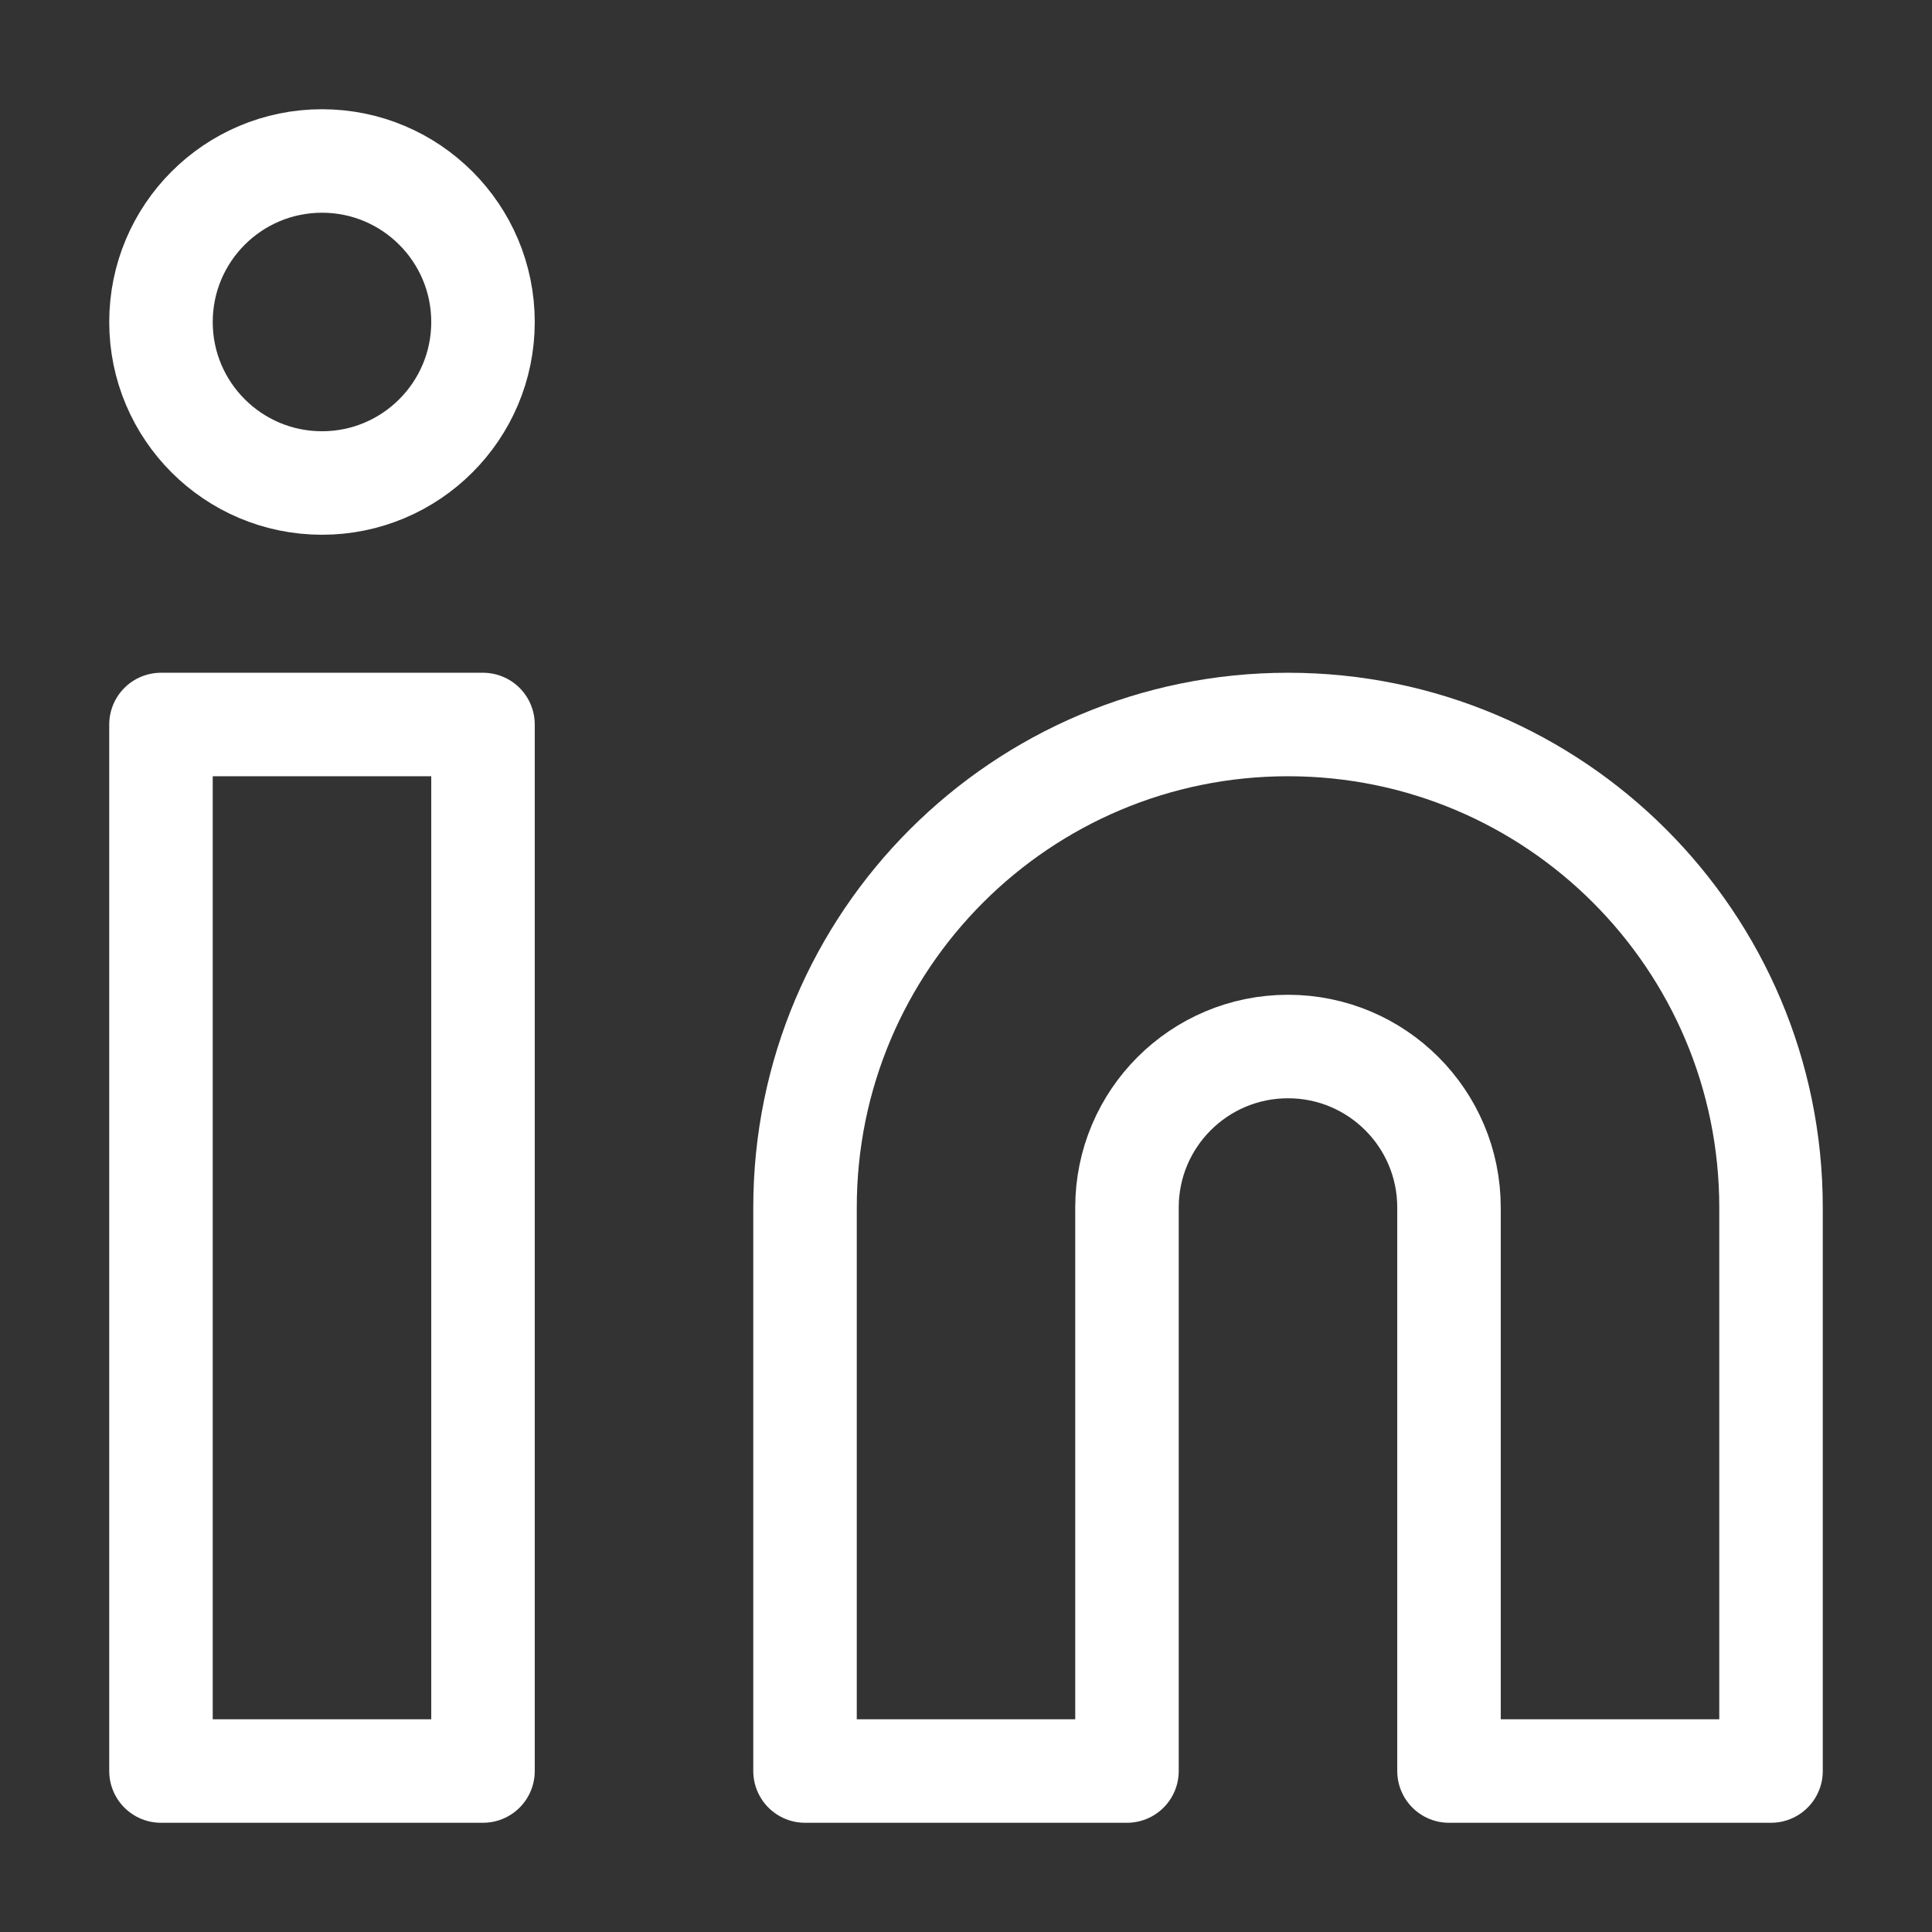
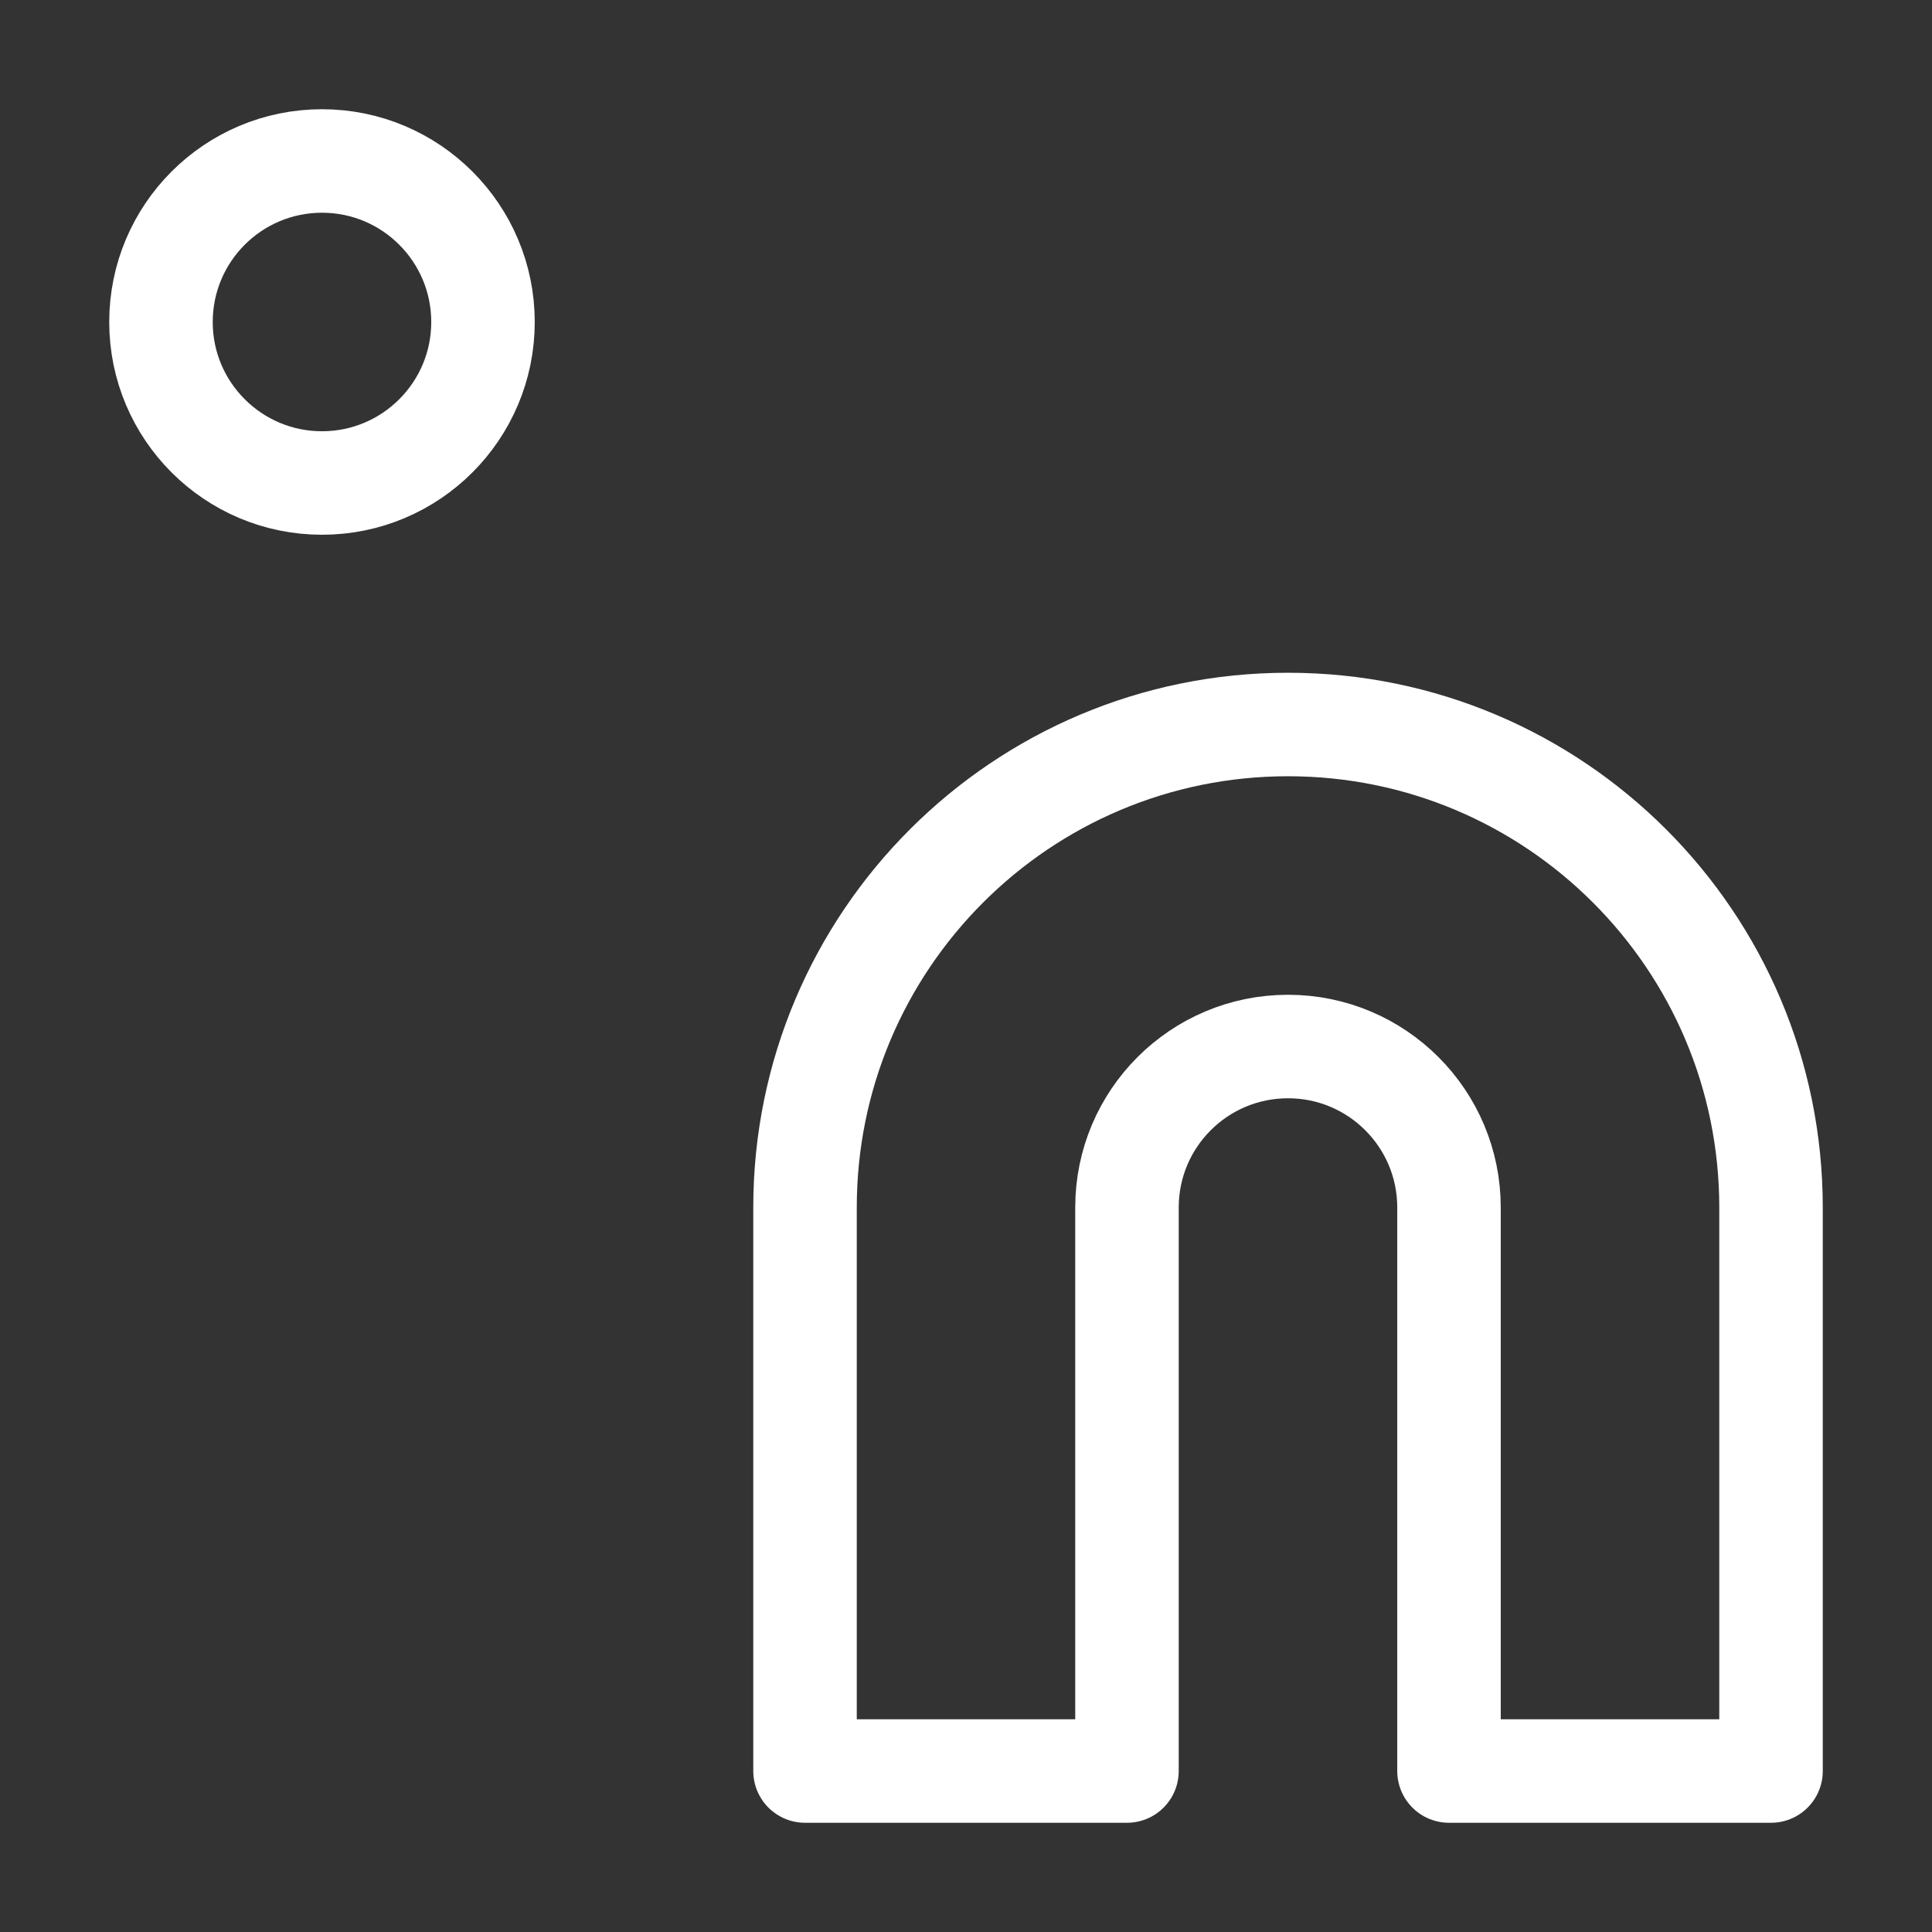
<svg xmlns="http://www.w3.org/2000/svg" width="28" height="28" viewBox="0 0 28 28" fill="none">
  <rect x="0" y="0" width="28" height="28" fill="#333333" stroke="none" />
  <path d="M7 4.667C7 5.955 5.955 7 4.667 7C3.378 7 2.333 5.955 2.333 4.667C2.333 3.378 3.378 2.333 4.667 2.333C5.955 2.333 7 3.378 7 4.667Z" stroke="white" stroke-width="1.5" stroke-linecap="round" stroke-linejoin="round" />
-   <path d="M2.333 10.5H7V25.667H2.333V10.5Z" stroke="white" stroke-width="1.5" stroke-linecap="round" stroke-linejoin="round" />
  <path d="M11.667 25.667H16.333V17.5C16.333 16.211 17.378 15.167 18.667 15.167C19.955 15.167 21 16.211 21 17.5V25.667H25.667V17.5C25.667 13.634 22.533 10.5 18.667 10.5C14.801 10.5 11.667 13.634 11.667 17.5V25.667Z" stroke="white" stroke-width="1.5" stroke-linecap="round" stroke-linejoin="round" />
</svg>